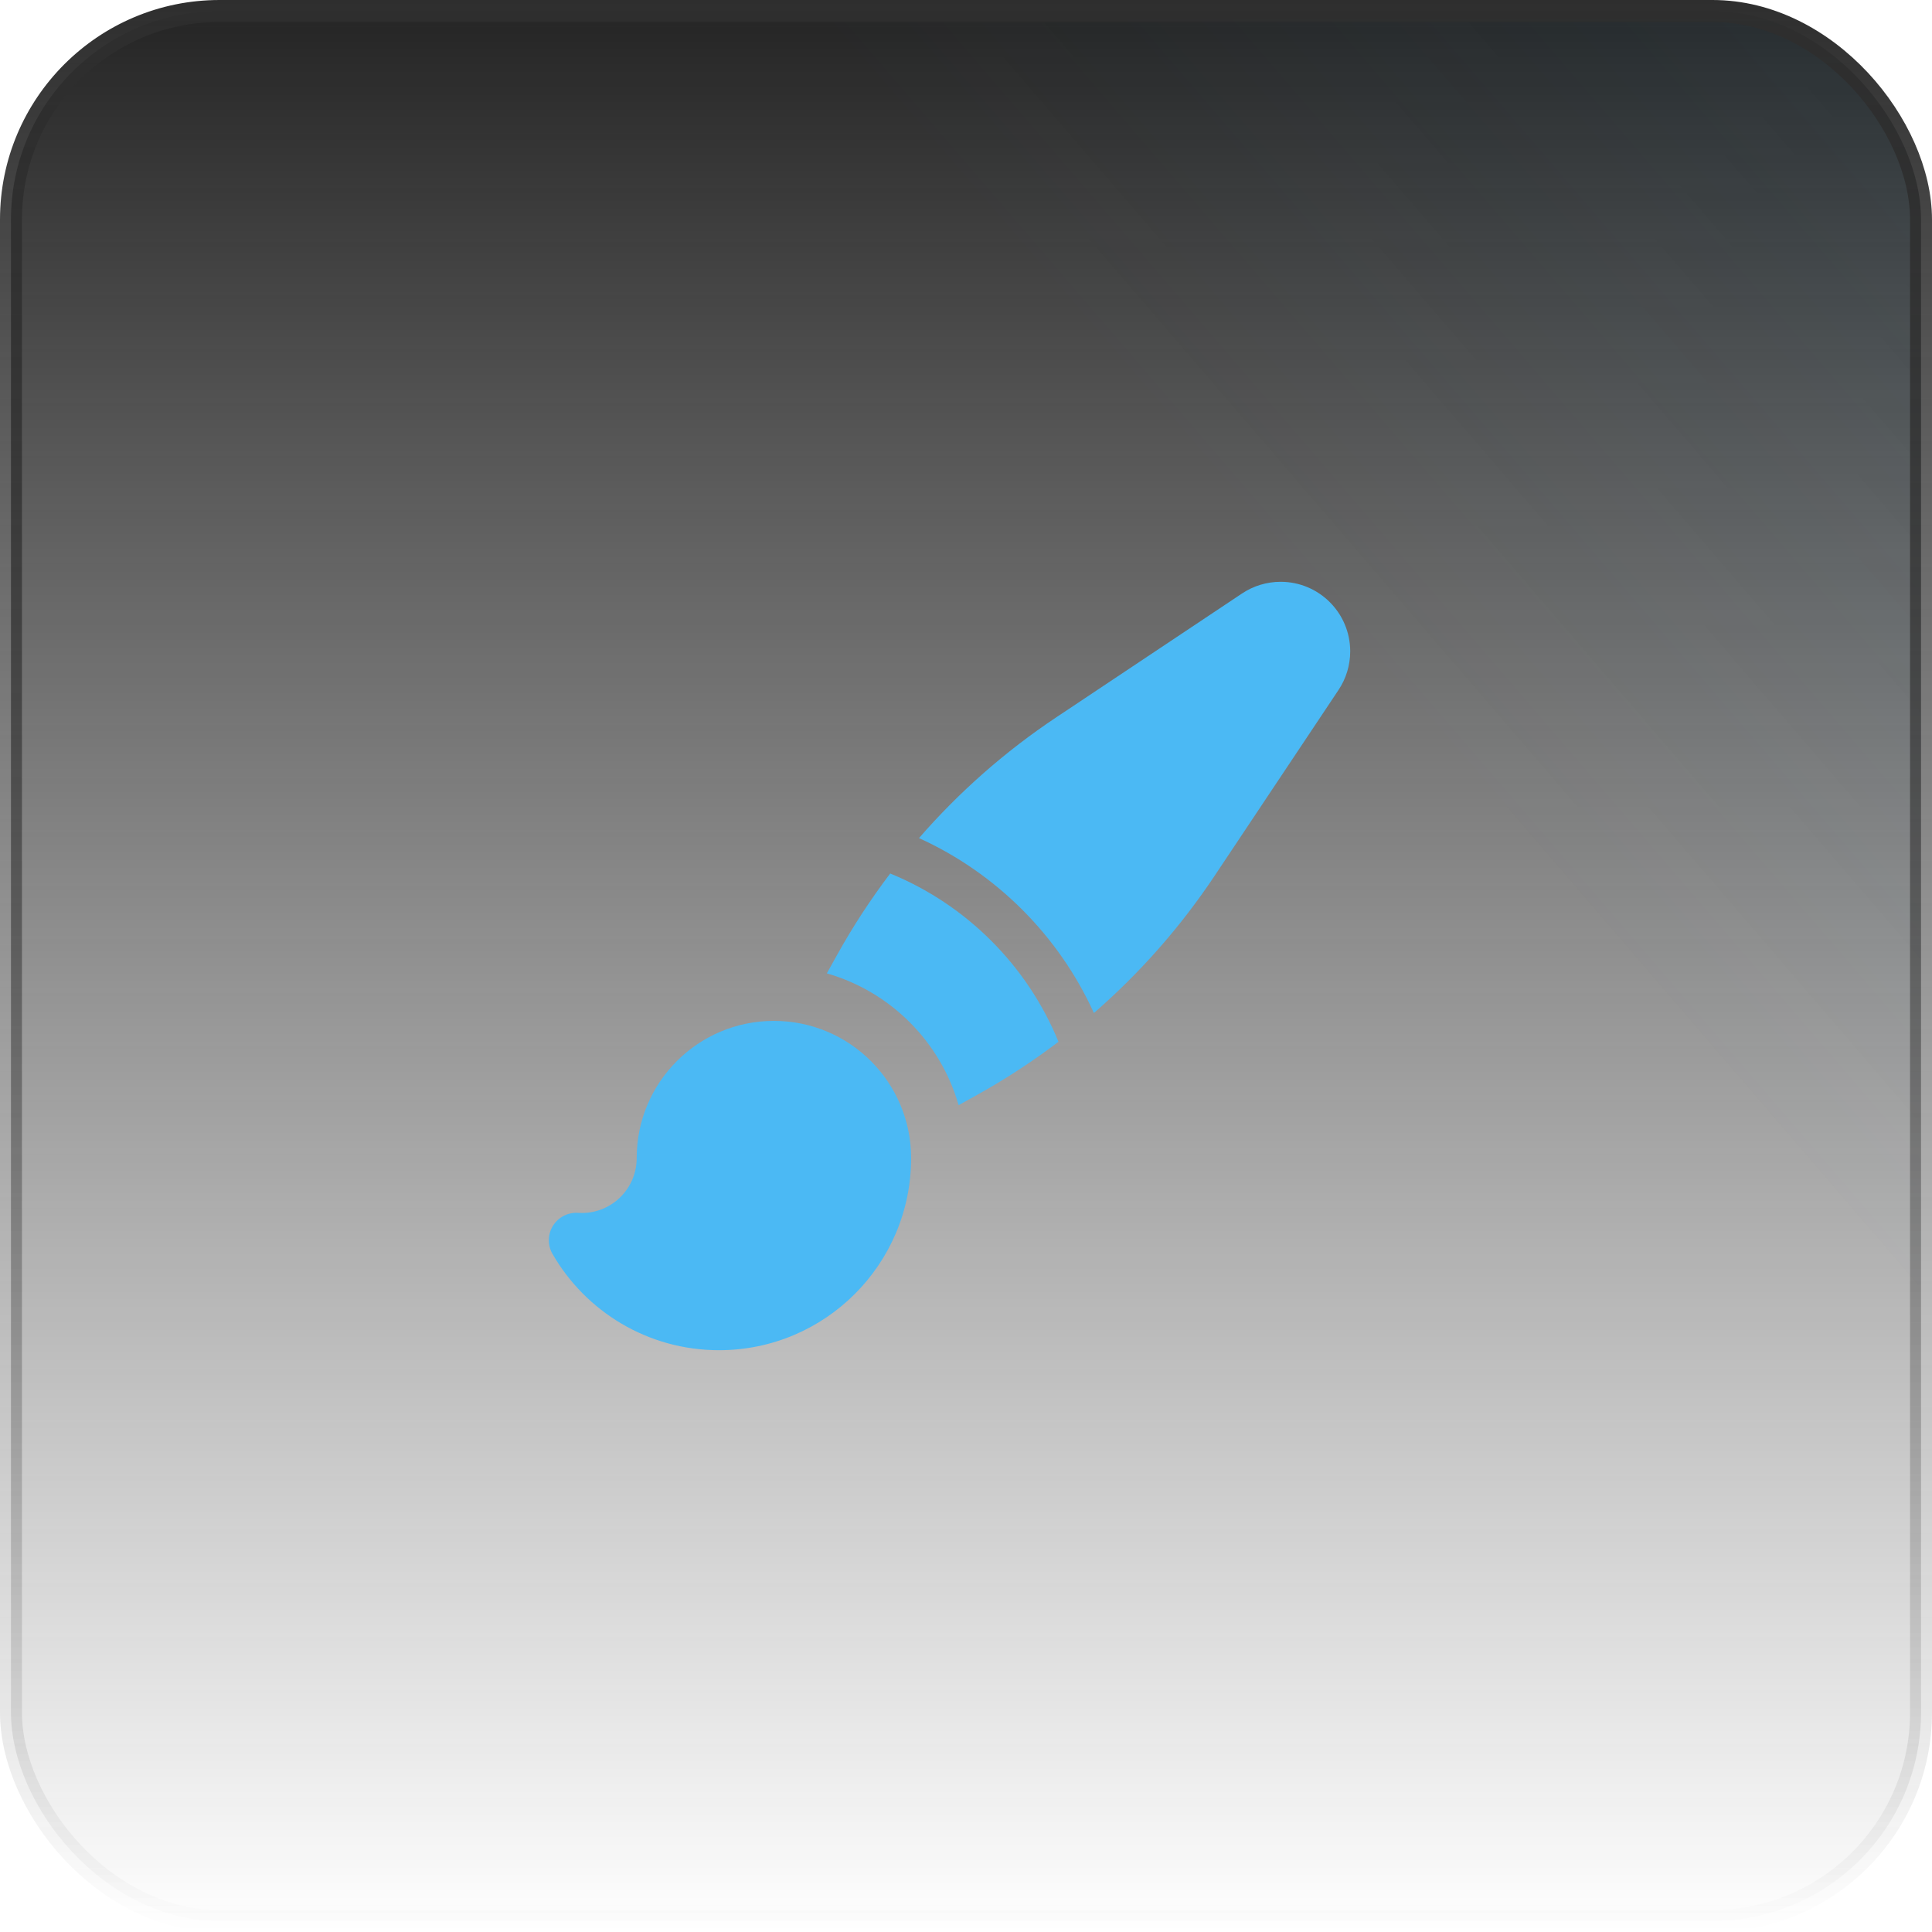
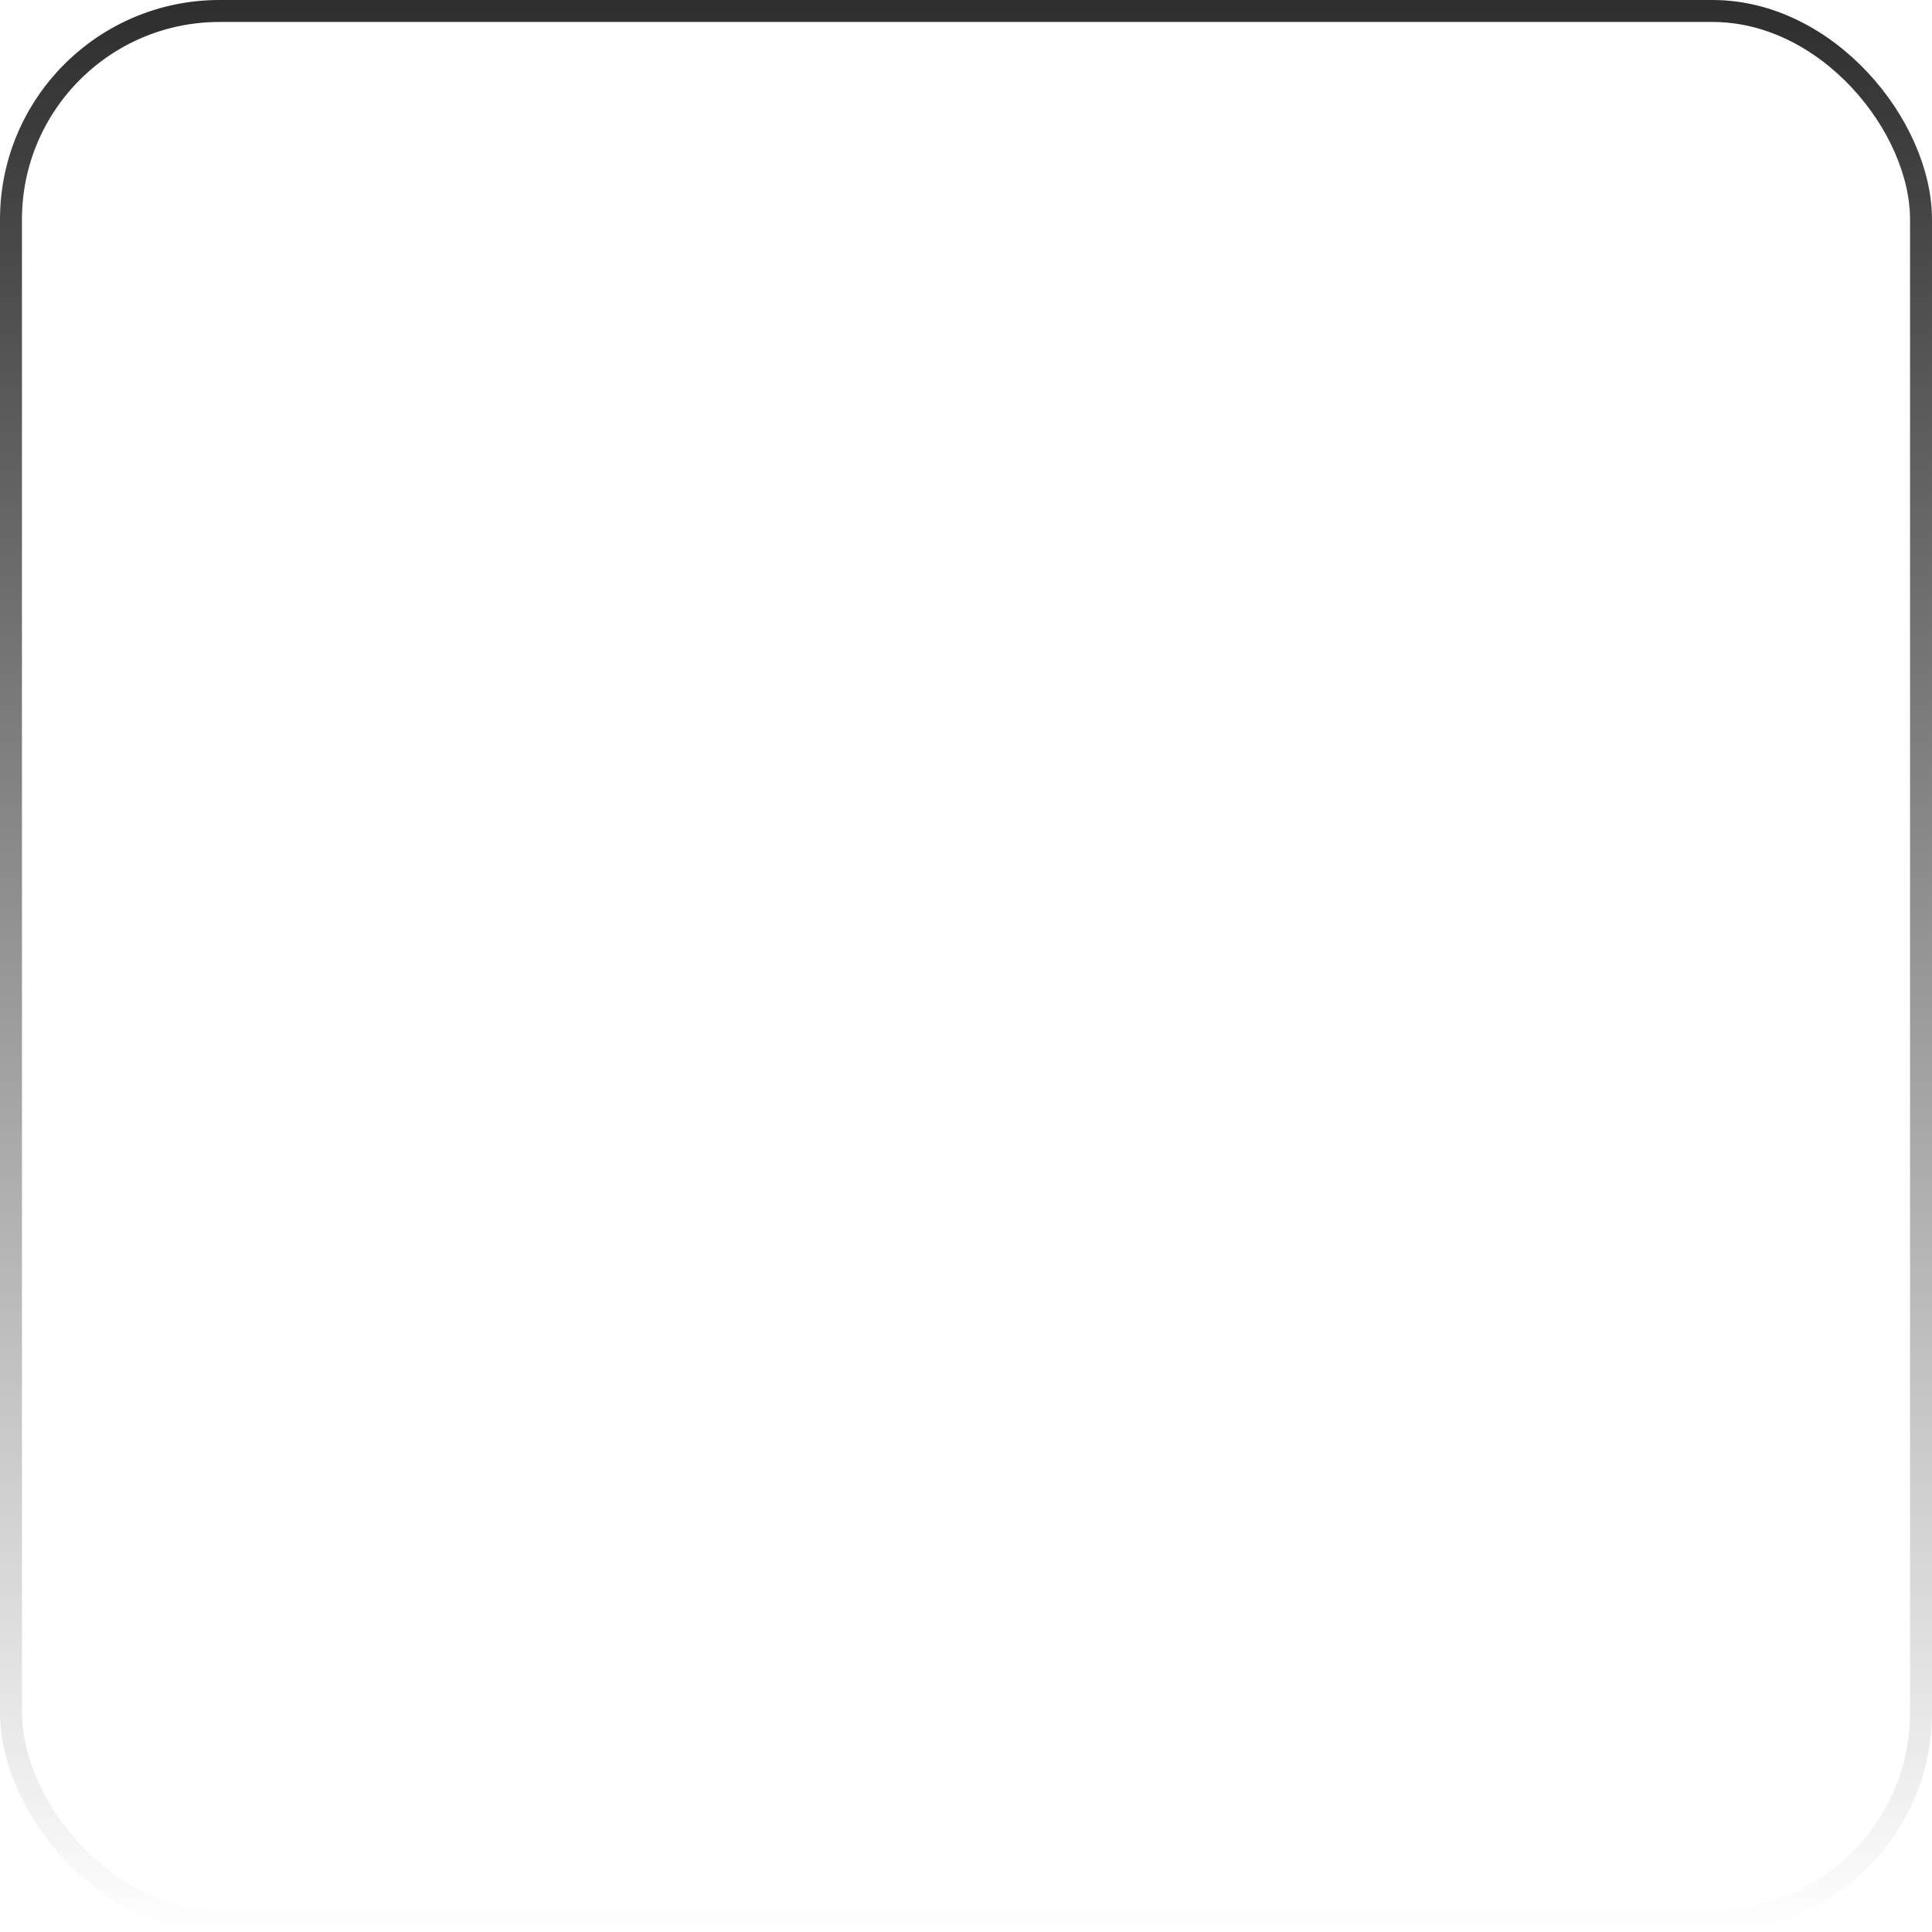
<svg xmlns="http://www.w3.org/2000/svg" width="88" height="88" viewBox="0 0 88 88" fill="none">
-   <rect x="0.5" y="0.5" width="87" height="87" rx="9.5" fill="url(#paint0_linear_29_3208)" />
-   <rect x="0.5" y="0.5" width="87" height="87" rx="9.5" fill="url(#paint1_linear_29_3208)" fill-opacity="0.2" />
  <rect x="0.5" y="0.5" width="87" height="87" rx="9.5" stroke="url(#paint2_linear_29_3208)" />
-   <path fill-rule="evenodd" clip-rule="evenodd" d="M58.331 26.5C57.705 26.5 57.094 26.685 56.573 27.032L48.108 32.675C45.781 34.227 43.681 36.078 41.859 38.174C45.383 39.775 48.225 42.617 49.826 46.141C51.922 44.319 53.773 42.219 55.324 39.892L60.968 31.427C61.315 30.906 61.5 30.295 61.5 29.669C61.5 27.919 60.081 26.5 58.331 26.5ZM44.499 49.875C45.797 49.154 47.037 48.344 48.213 47.452C46.793 43.981 44.019 41.207 40.548 39.787C39.656 40.963 38.846 42.203 38.125 43.501L37.661 44.336C40.555 45.164 42.836 47.445 43.664 50.339L44.499 49.875ZM35.25 46.5C31.798 46.5 29 49.298 29 52.75C29 54.131 27.881 55.25 26.5 55.25C26.443 55.25 26.387 55.248 26.331 55.244C25.871 55.214 25.431 55.44 25.187 55.831C24.944 56.223 24.935 56.717 25.166 57.116C26.675 59.734 29.506 61.5 32.75 61.5C37.582 61.5 41.5 57.583 41.5 52.75C41.5 49.298 38.702 46.5 35.25 46.5Z" fill="#4BB9F4" />
  <defs>
    <linearGradient id="paint0_linear_29_3208" x1="44" y1="0" x2="44" y2="88" gradientUnits="userSpaceOnUse">
      <stop stop-color="#242424" />
      <stop offset="1" stop-color="#242424" stop-opacity="0" />
    </linearGradient>
    <linearGradient id="paint1_linear_29_3208" x1="204" y1="-87.5" x2="8.27014e-06" y2="88" gradientUnits="userSpaceOnUse">
      <stop offset="0.224" stop-color="#4BB9F4" />
      <stop offset="0.687" stop-color="#4BB9F4" stop-opacity="0" />
    </linearGradient>
    <linearGradient id="paint2_linear_29_3208" x1="44" y1="0" x2="44" y2="88" gradientUnits="userSpaceOnUse">
      <stop stop-color="#2E2E2E" />
      <stop offset="1" stop-color="#2E2E2E" stop-opacity="0" />
    </linearGradient>
  </defs>
</svg>